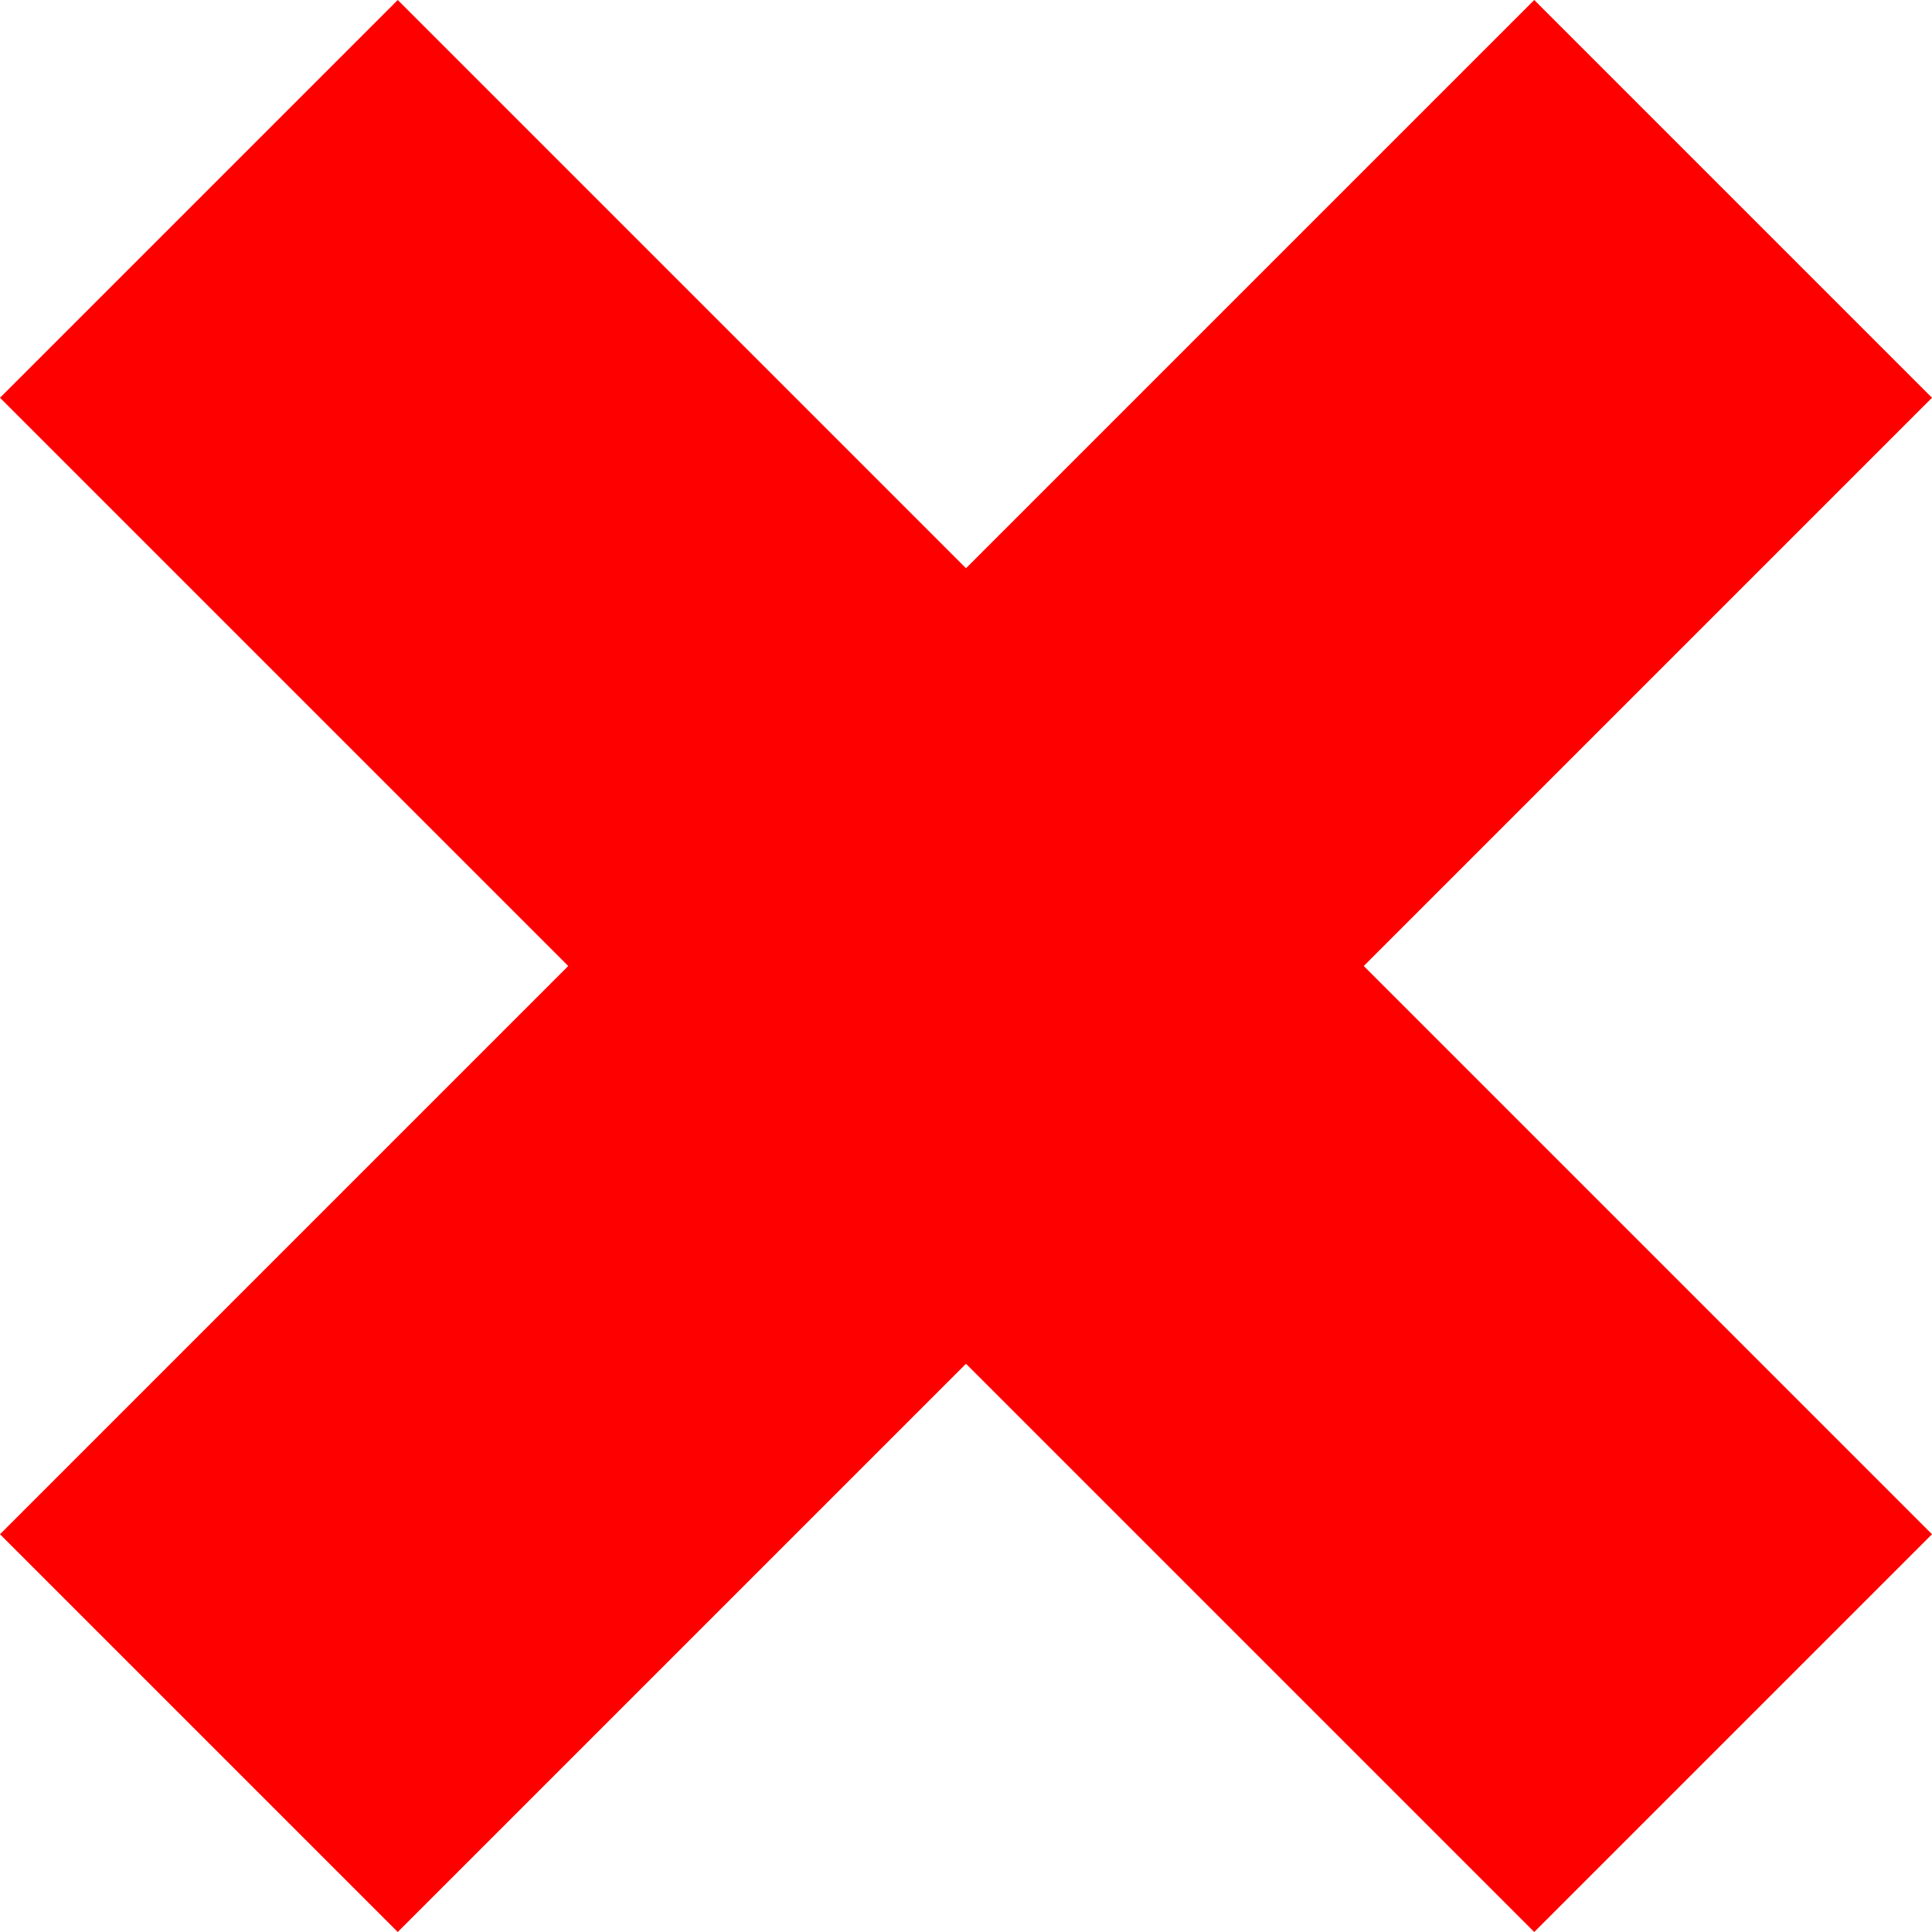
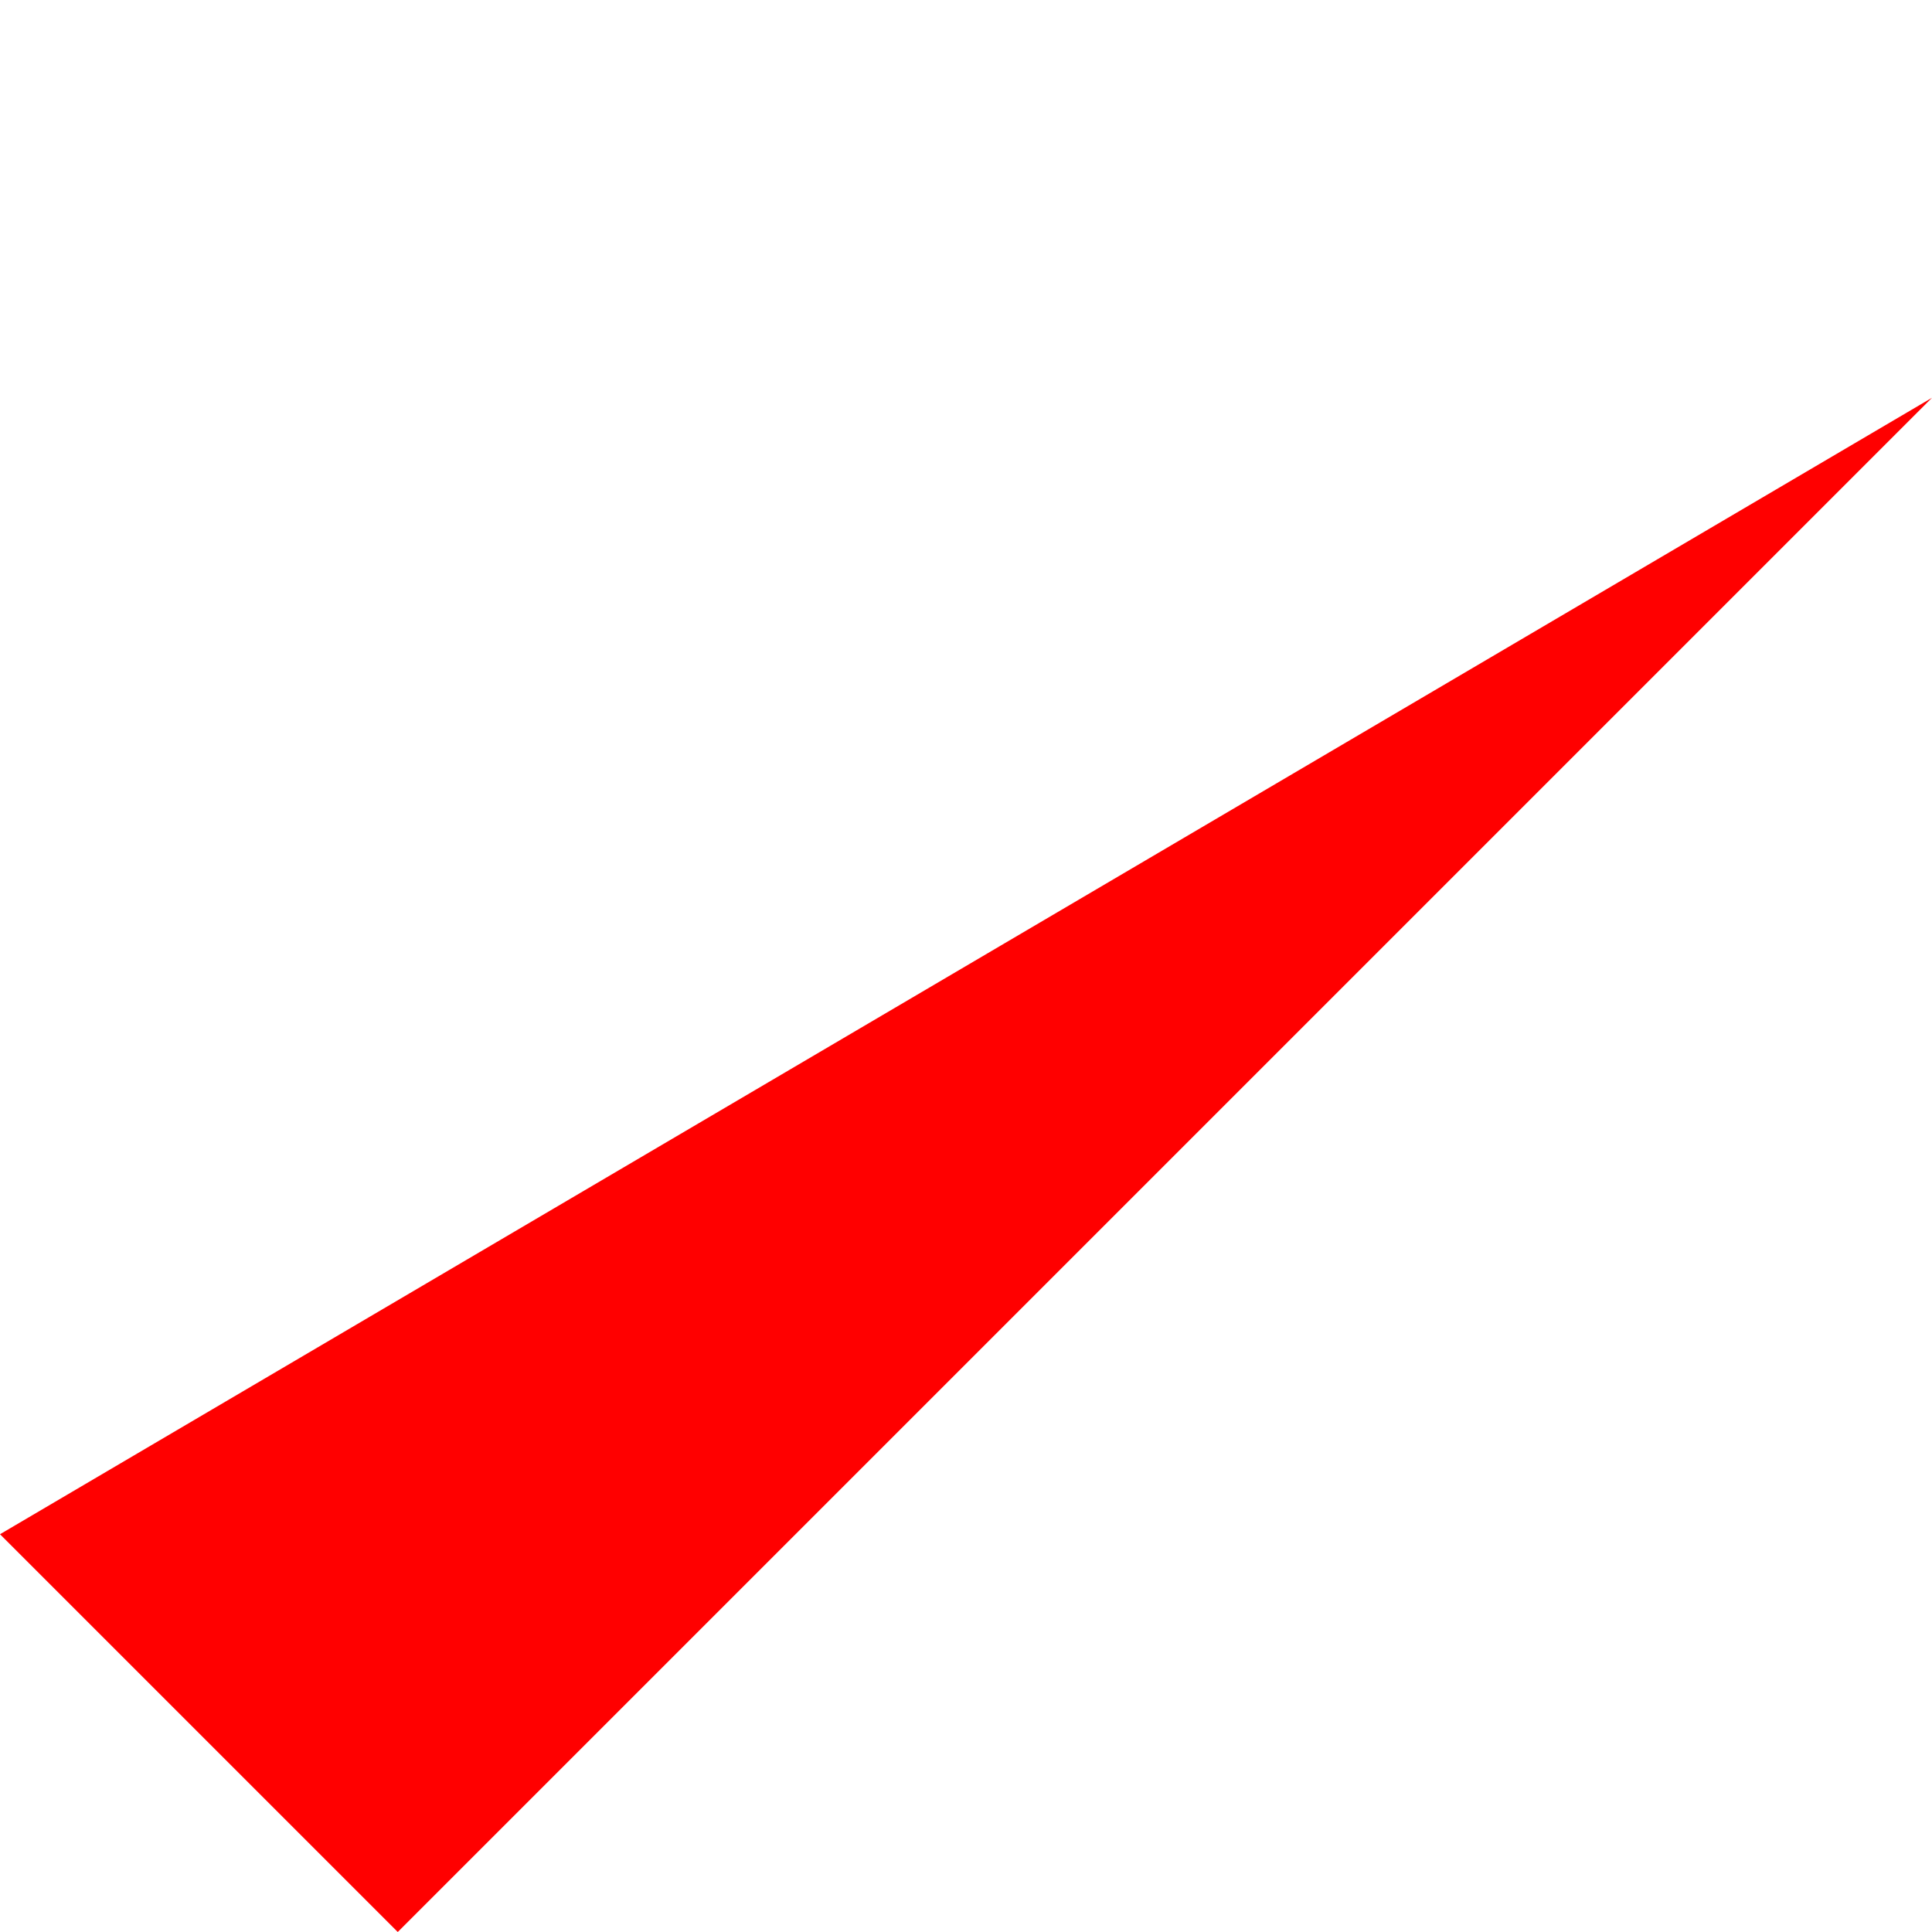
<svg xmlns="http://www.w3.org/2000/svg" width="17" height="17" fill="none">
-   <path d="M3.5 0L17 13.5L13.5 17L0 3.5L3.5 0Z" fill="#FF0000" />
-   <path d="M17 3.5L3.5 17L1.71944e-05 13.5L13.5 4.41878e-06L17 3.5Z" fill="#FF0000" />
+   <path d="M17 3.5L3.5 17L1.71944e-05 13.5L17 3.5Z" fill="#FF0000" />
</svg>